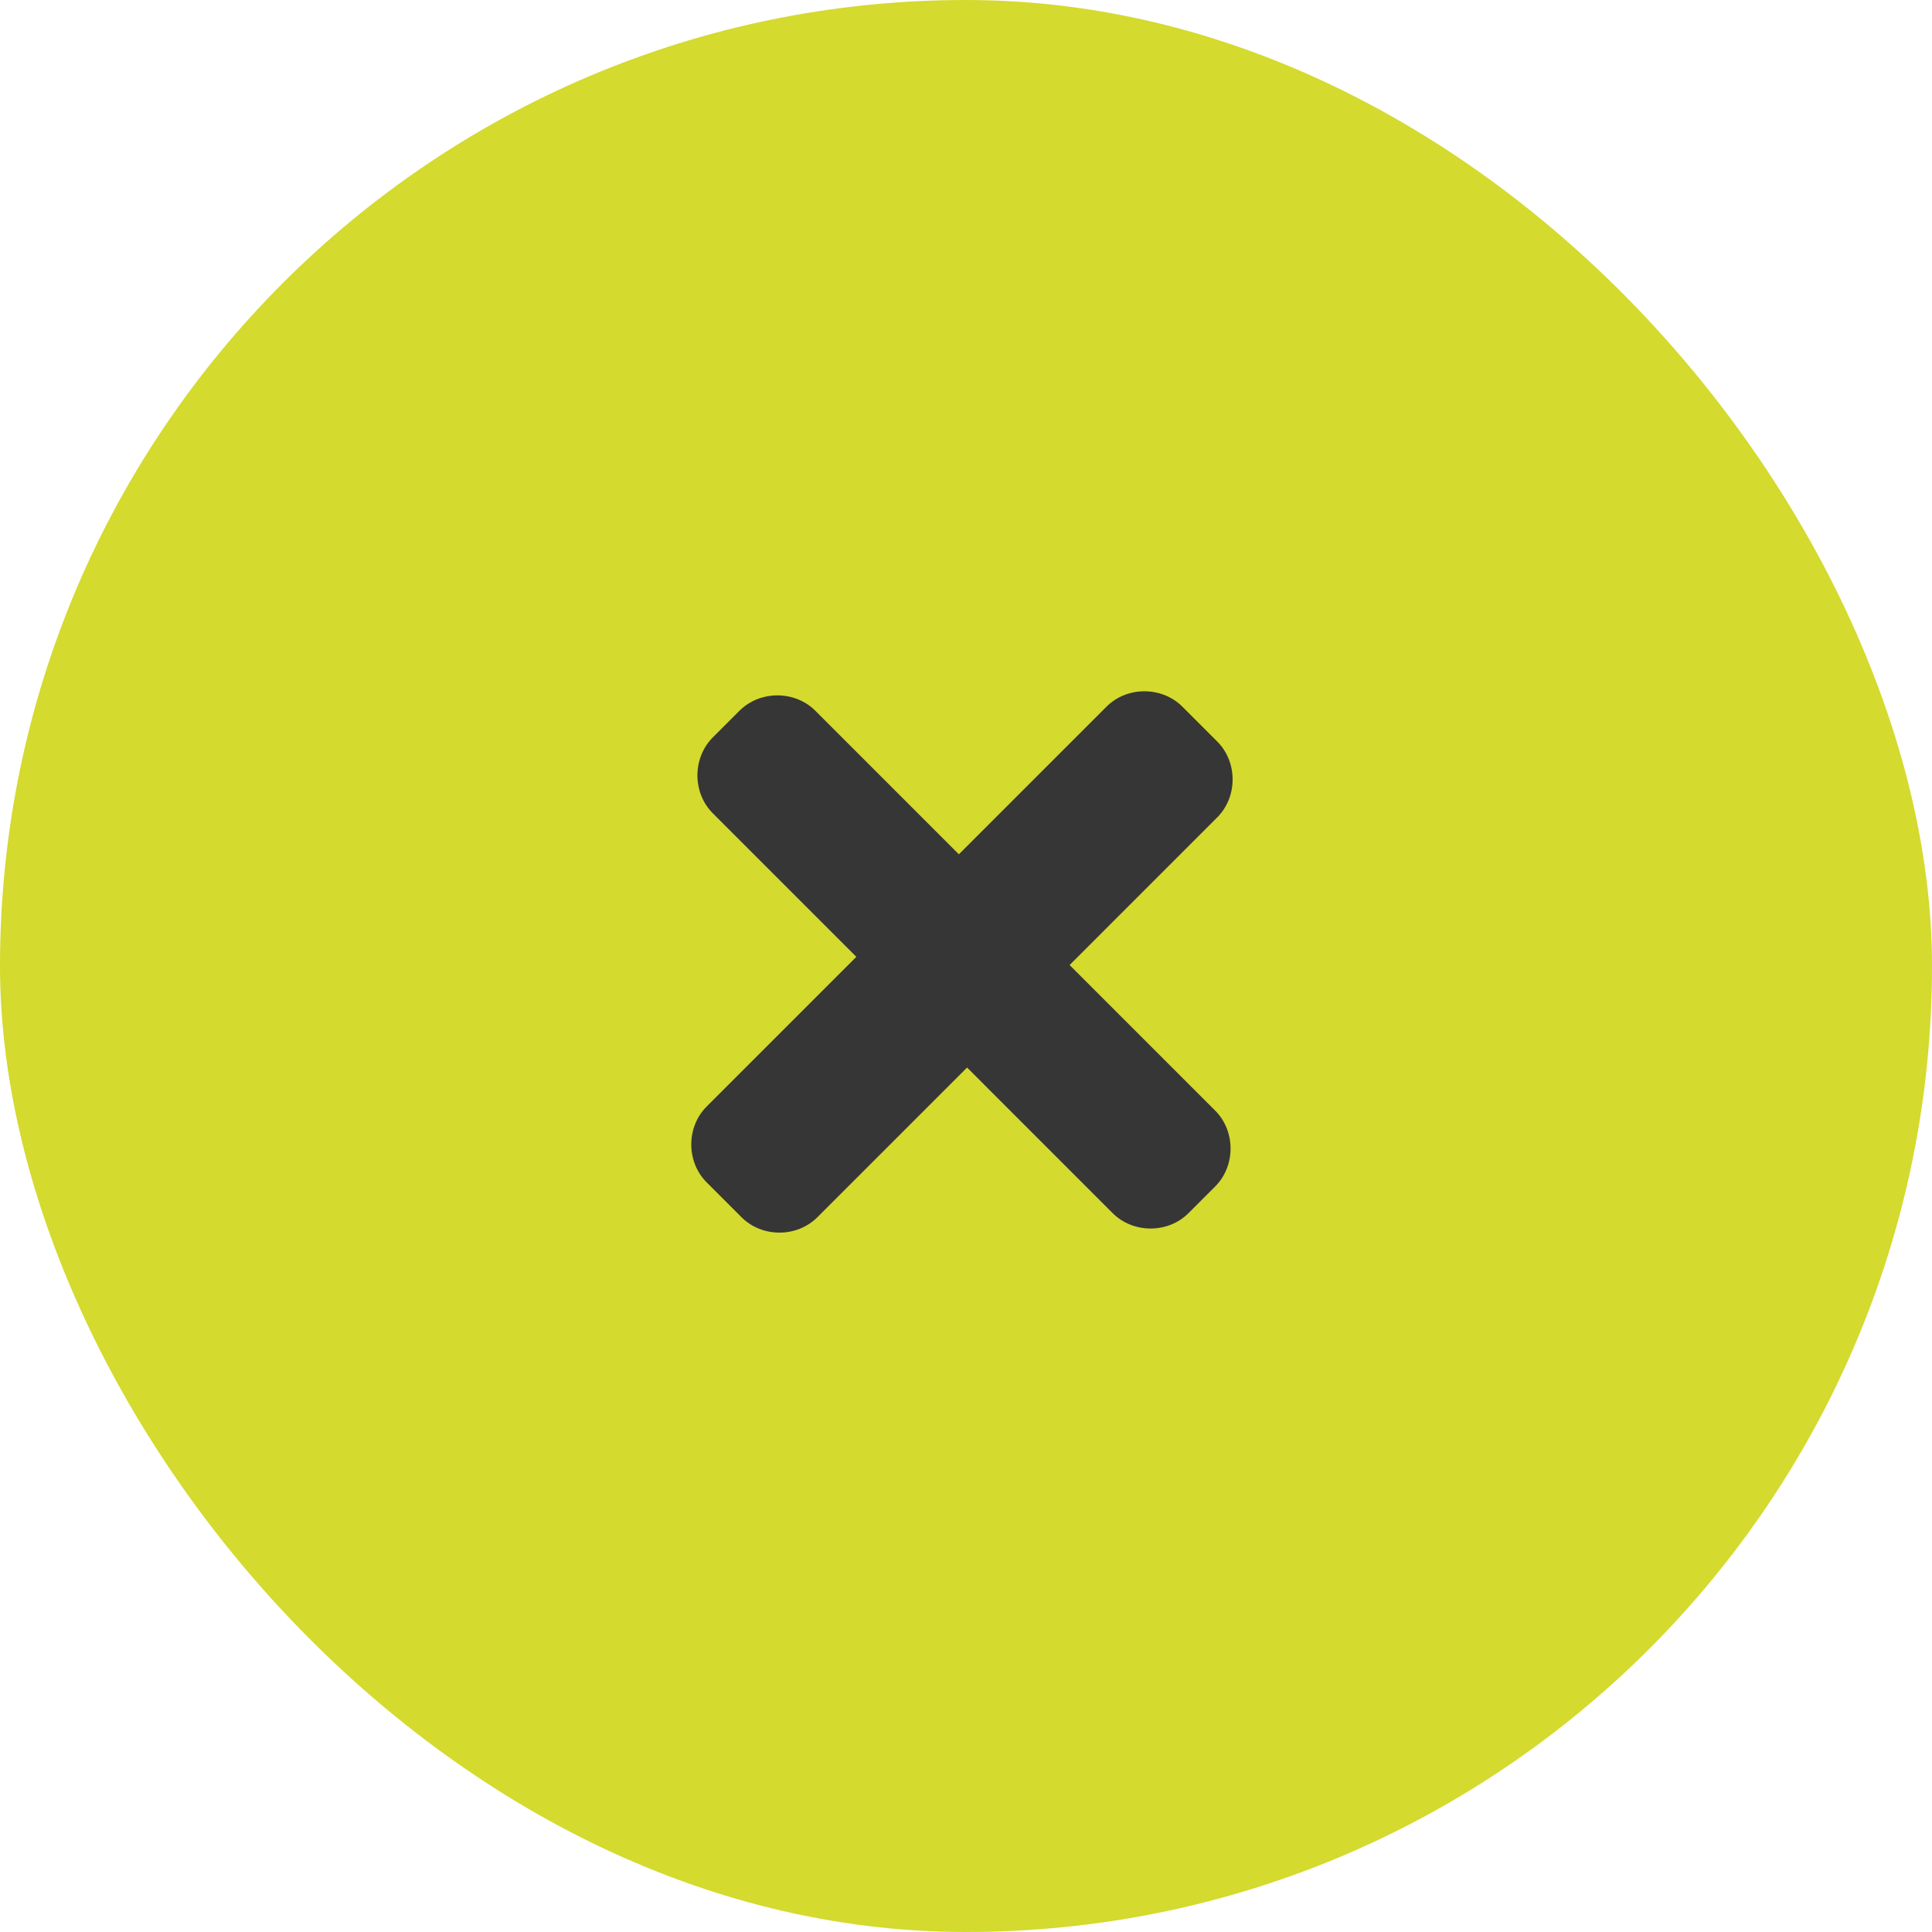
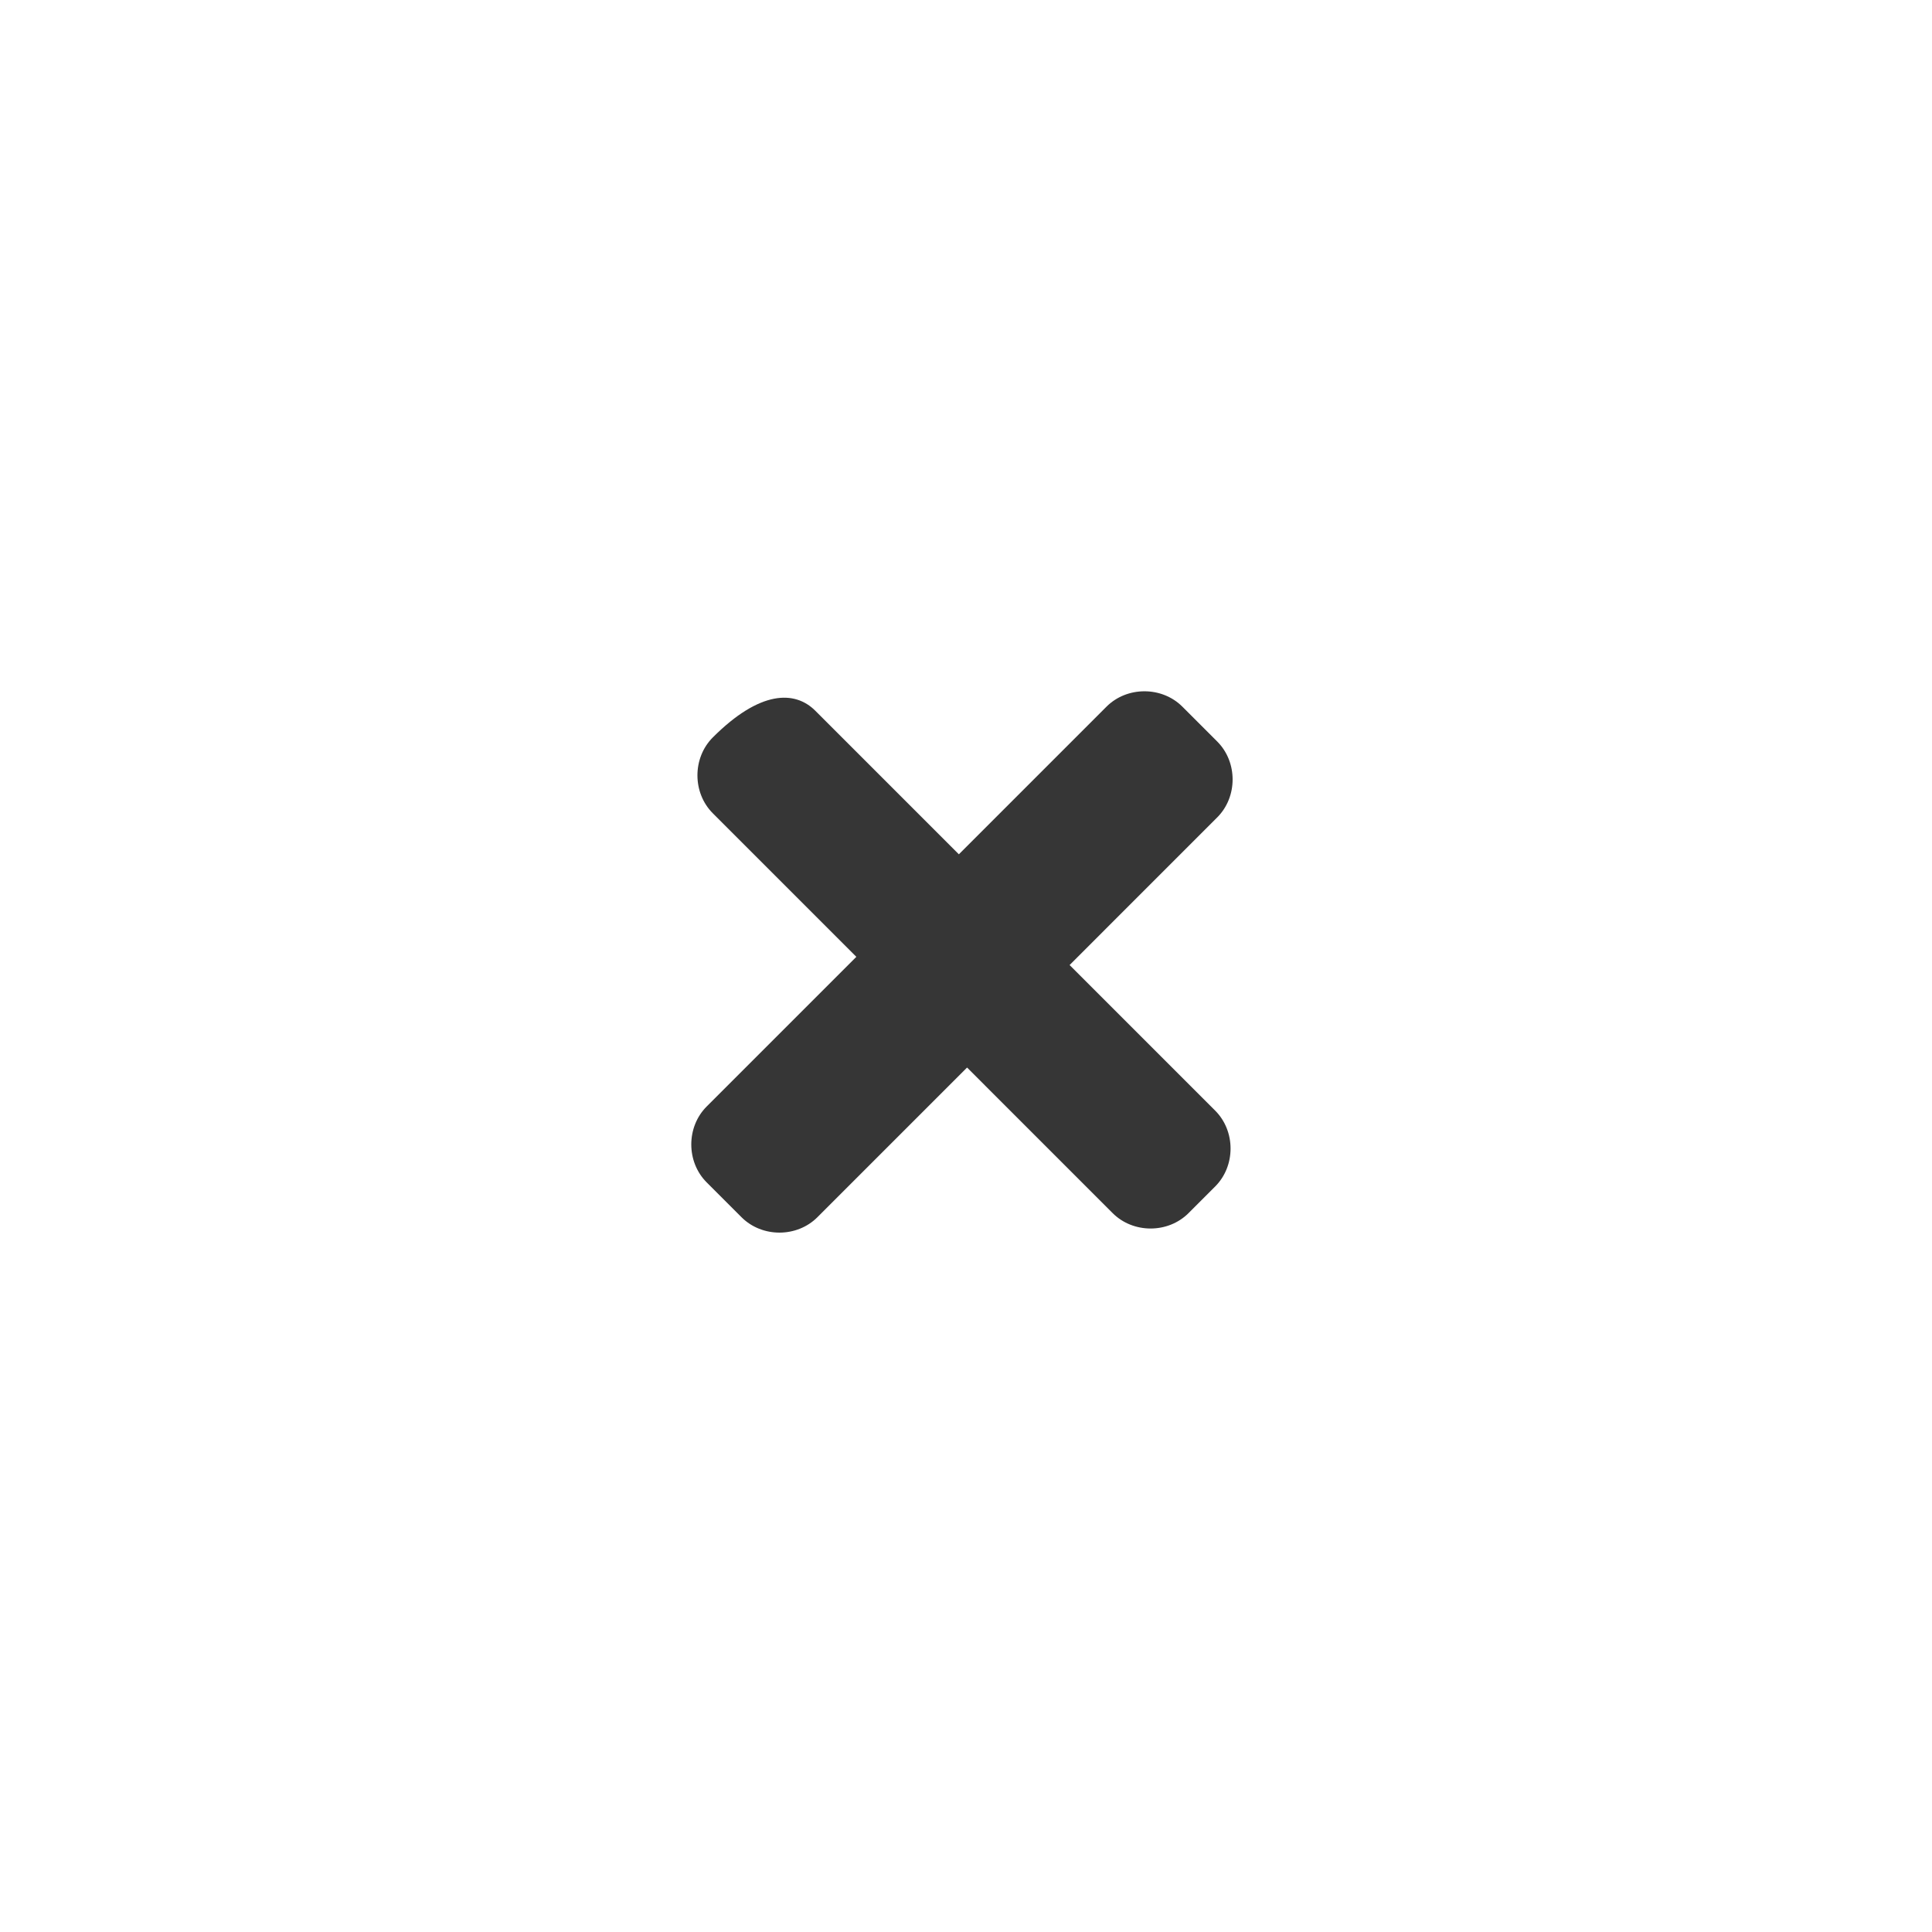
<svg xmlns="http://www.w3.org/2000/svg" width="181" height="181" viewBox="0 0 181 181" fill="none">
-   <rect width="181" height="181" rx="90.5" fill="#D4DA2E" />
-   <path d="M66.204 103.663L80.227 89.64L66.78 76.193C64.859 74.272 64.859 71.006 66.78 69.085L69.278 66.588C71.198 64.667 74.464 64.667 76.385 66.588L89.832 80.035L103.663 66.204C105.584 64.283 108.85 64.283 110.771 66.204L114.037 69.47C115.958 71.391 115.958 74.656 114.037 76.577L100.206 90.409L113.845 104.048C115.766 105.969 115.766 109.234 113.845 111.155L111.347 113.653C109.426 115.574 106.161 115.574 104.24 113.653L90.601 100.013L76.577 114.037C74.656 115.958 71.391 115.958 69.47 114.037L66.204 110.771C64.283 108.85 64.283 105.584 66.204 103.663Z" fill="#363636" />
+   <path d="M66.204 103.663L80.227 89.64L66.78 76.193C64.859 74.272 64.859 71.006 66.78 69.085C71.198 64.667 74.464 64.667 76.385 66.588L89.832 80.035L103.663 66.204C105.584 64.283 108.85 64.283 110.771 66.204L114.037 69.47C115.958 71.391 115.958 74.656 114.037 76.577L100.206 90.409L113.845 104.048C115.766 105.969 115.766 109.234 113.845 111.155L111.347 113.653C109.426 115.574 106.161 115.574 104.24 113.653L90.601 100.013L76.577 114.037C74.656 115.958 71.391 115.958 69.47 114.037L66.204 110.771C64.283 108.85 64.283 105.584 66.204 103.663Z" fill="#363636" />
</svg>